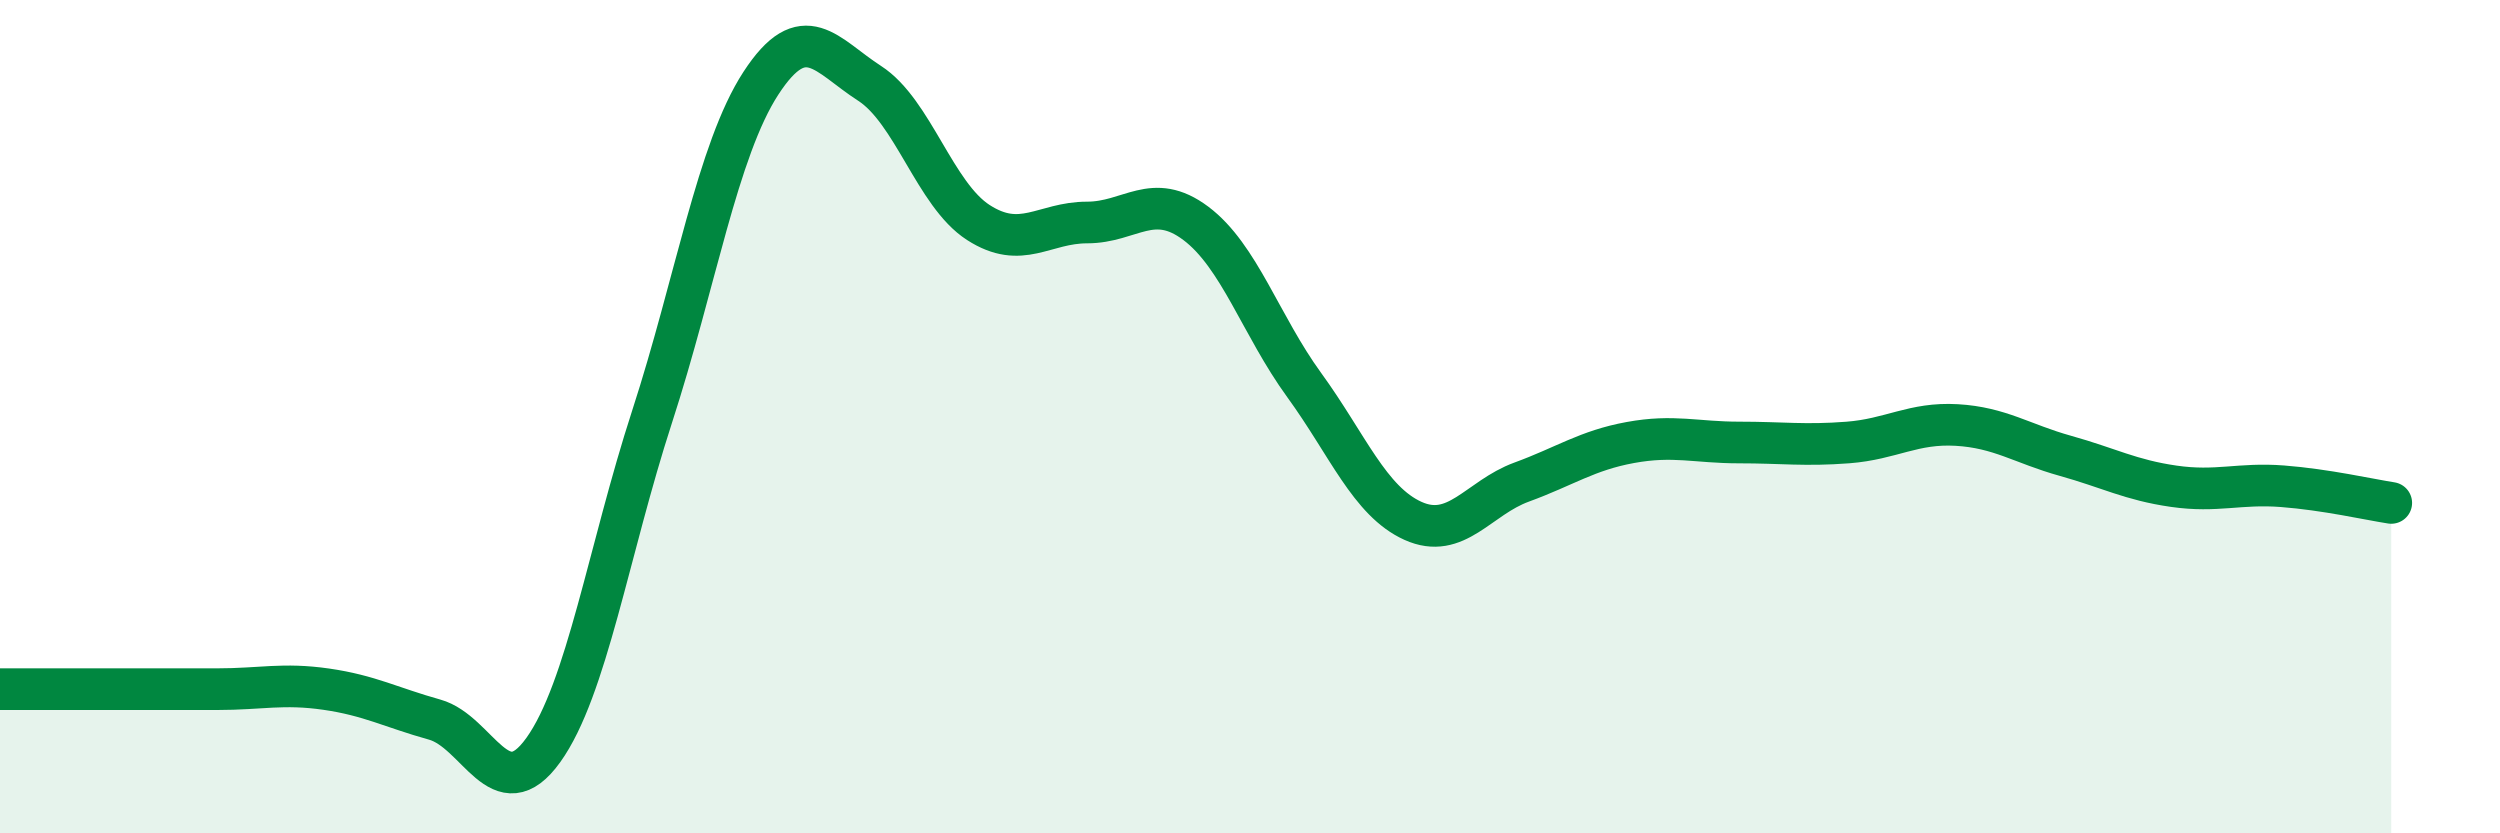
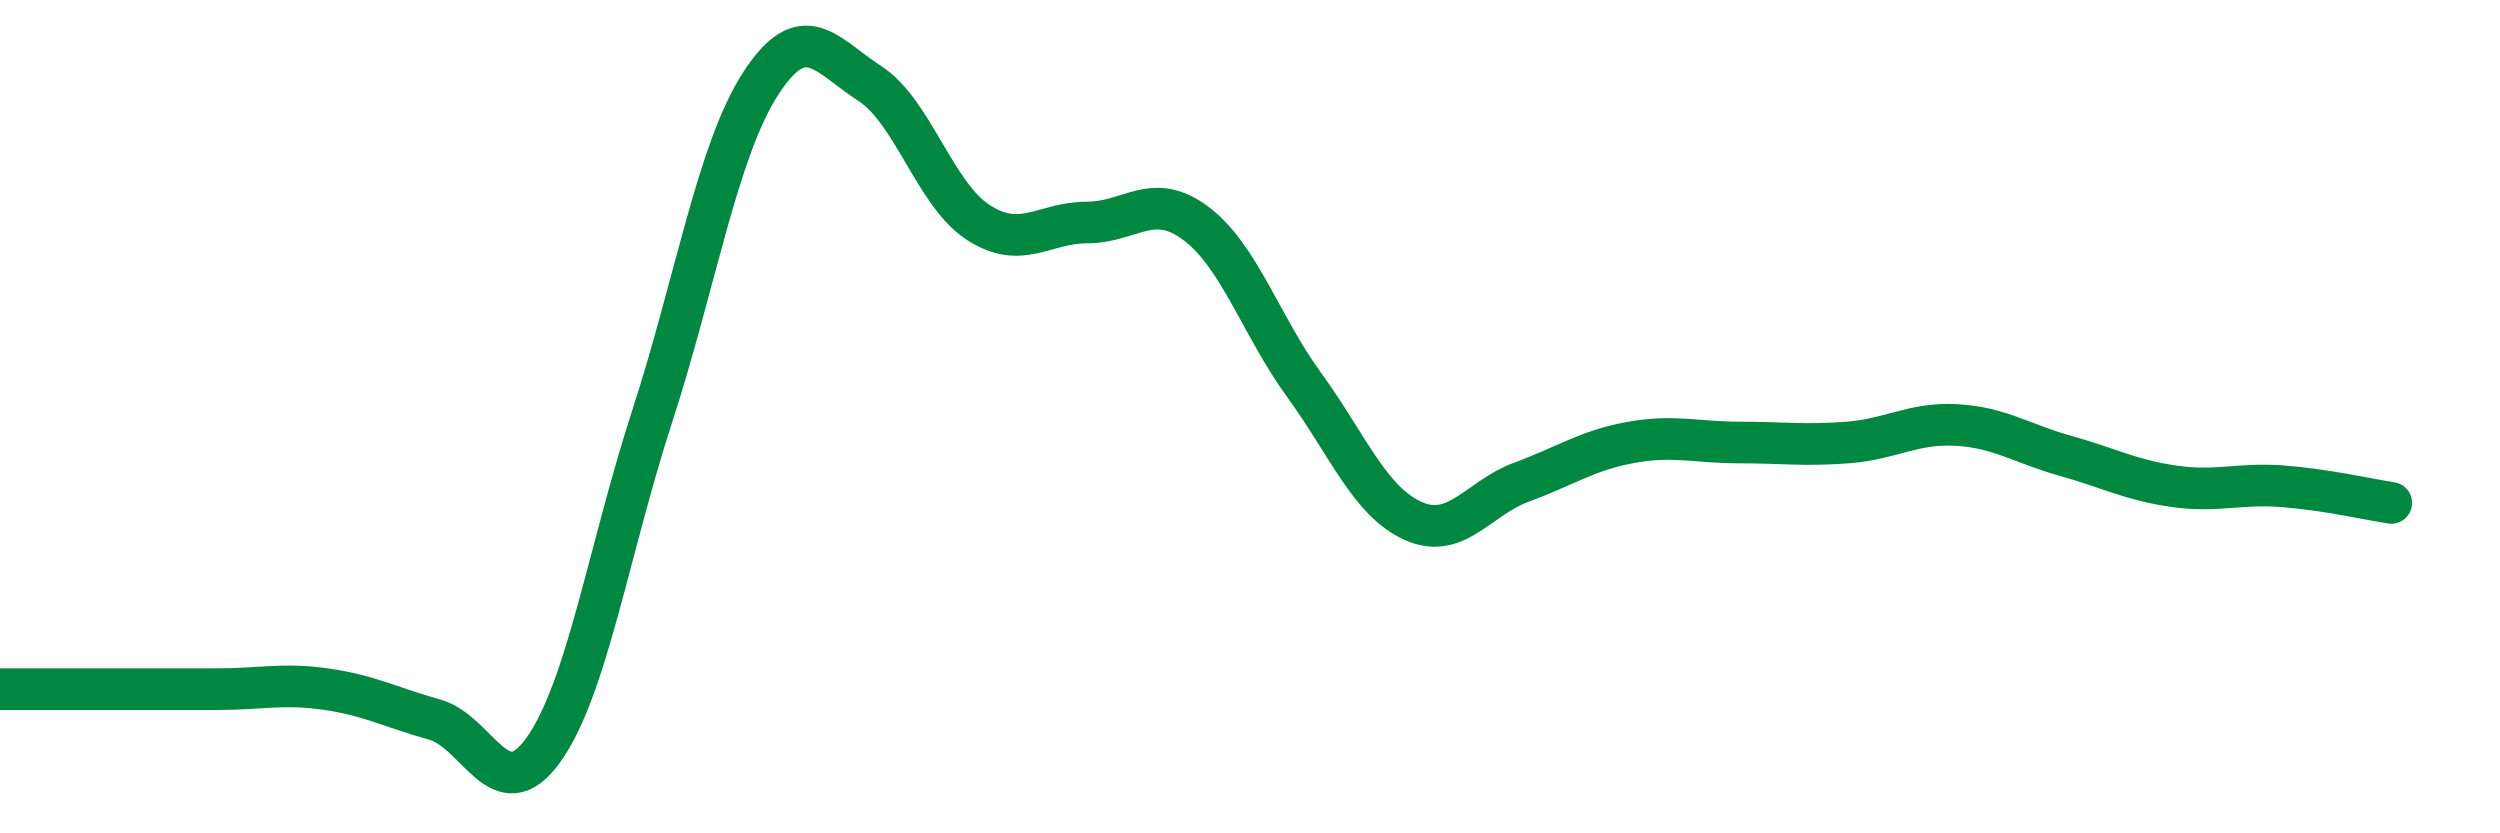
<svg xmlns="http://www.w3.org/2000/svg" width="60" height="20" viewBox="0 0 60 20">
-   <path d="M 0,16.54 C 0.52,16.54 1.57,16.54 2.61,16.54 C 3.65,16.54 4.18,16.54 5.22,16.54 C 6.26,16.54 6.79,16.39 7.83,16.54 C 8.87,16.69 9.39,16.98 10.43,17.27 C 11.47,17.56 12,19.45 13.04,18 C 14.08,16.55 14.61,13.2 15.65,10 C 16.69,6.8 17.22,3.6 18.26,2 C 19.3,0.4 19.83,1.33 20.87,2 C 21.91,2.67 22.44,4.67 23.48,5.34 C 24.52,6.01 25.05,5.34 26.09,5.34 C 27.13,5.34 27.66,4.58 28.7,5.36 C 29.74,6.14 30.26,7.81 31.3,9.24 C 32.34,10.67 32.87,12.03 33.91,12.5 C 34.95,12.97 35.48,11.95 36.52,11.57 C 37.56,11.19 38.09,10.81 39.13,10.62 C 40.17,10.43 40.7,10.62 41.74,10.62 C 42.78,10.62 43.31,10.7 44.35,10.62 C 45.39,10.54 45.92,10.14 46.96,10.2 C 48,10.26 48.53,10.65 49.57,10.94 C 50.61,11.23 51.13,11.52 52.17,11.67 C 53.21,11.82 53.74,11.59 54.78,11.67 C 55.82,11.75 56.87,11.99 57.39,12.07L57.39 20L0 20Z" fill="#008740" opacity="0.1" stroke-linecap="round" stroke-linejoin="round" />
  <path d="M 0,16.54 C 0.52,16.54 1.57,16.54 2.61,16.54 C 3.65,16.54 4.18,16.54 5.22,16.54 C 6.26,16.54 6.79,16.39 7.83,16.54 C 8.87,16.69 9.39,16.98 10.43,17.27 C 11.47,17.56 12,19.45 13.04,18 C 14.08,16.55 14.61,13.2 15.65,10 C 16.69,6.8 17.22,3.6 18.26,2 C 19.3,0.4 19.83,1.33 20.87,2 C 21.91,2.67 22.44,4.67 23.48,5.34 C 24.52,6.01 25.05,5.34 26.09,5.34 C 27.13,5.34 27.66,4.58 28.7,5.36 C 29.74,6.14 30.26,7.81 31.3,9.24 C 32.34,10.67 32.87,12.03 33.91,12.5 C 34.95,12.97 35.48,11.95 36.52,11.57 C 37.56,11.19 38.09,10.81 39.13,10.62 C 40.17,10.43 40.7,10.62 41.74,10.62 C 42.78,10.62 43.31,10.7 44.35,10.62 C 45.39,10.54 45.92,10.14 46.96,10.2 C 48,10.26 48.53,10.65 49.57,10.94 C 50.61,11.23 51.13,11.52 52.17,11.67 C 53.21,11.82 53.74,11.59 54.78,11.67 C 55.82,11.75 56.87,11.99 57.39,12.07" stroke="#008740" stroke-width="1" fill="none" stroke-linecap="round" stroke-linejoin="round" />
</svg>